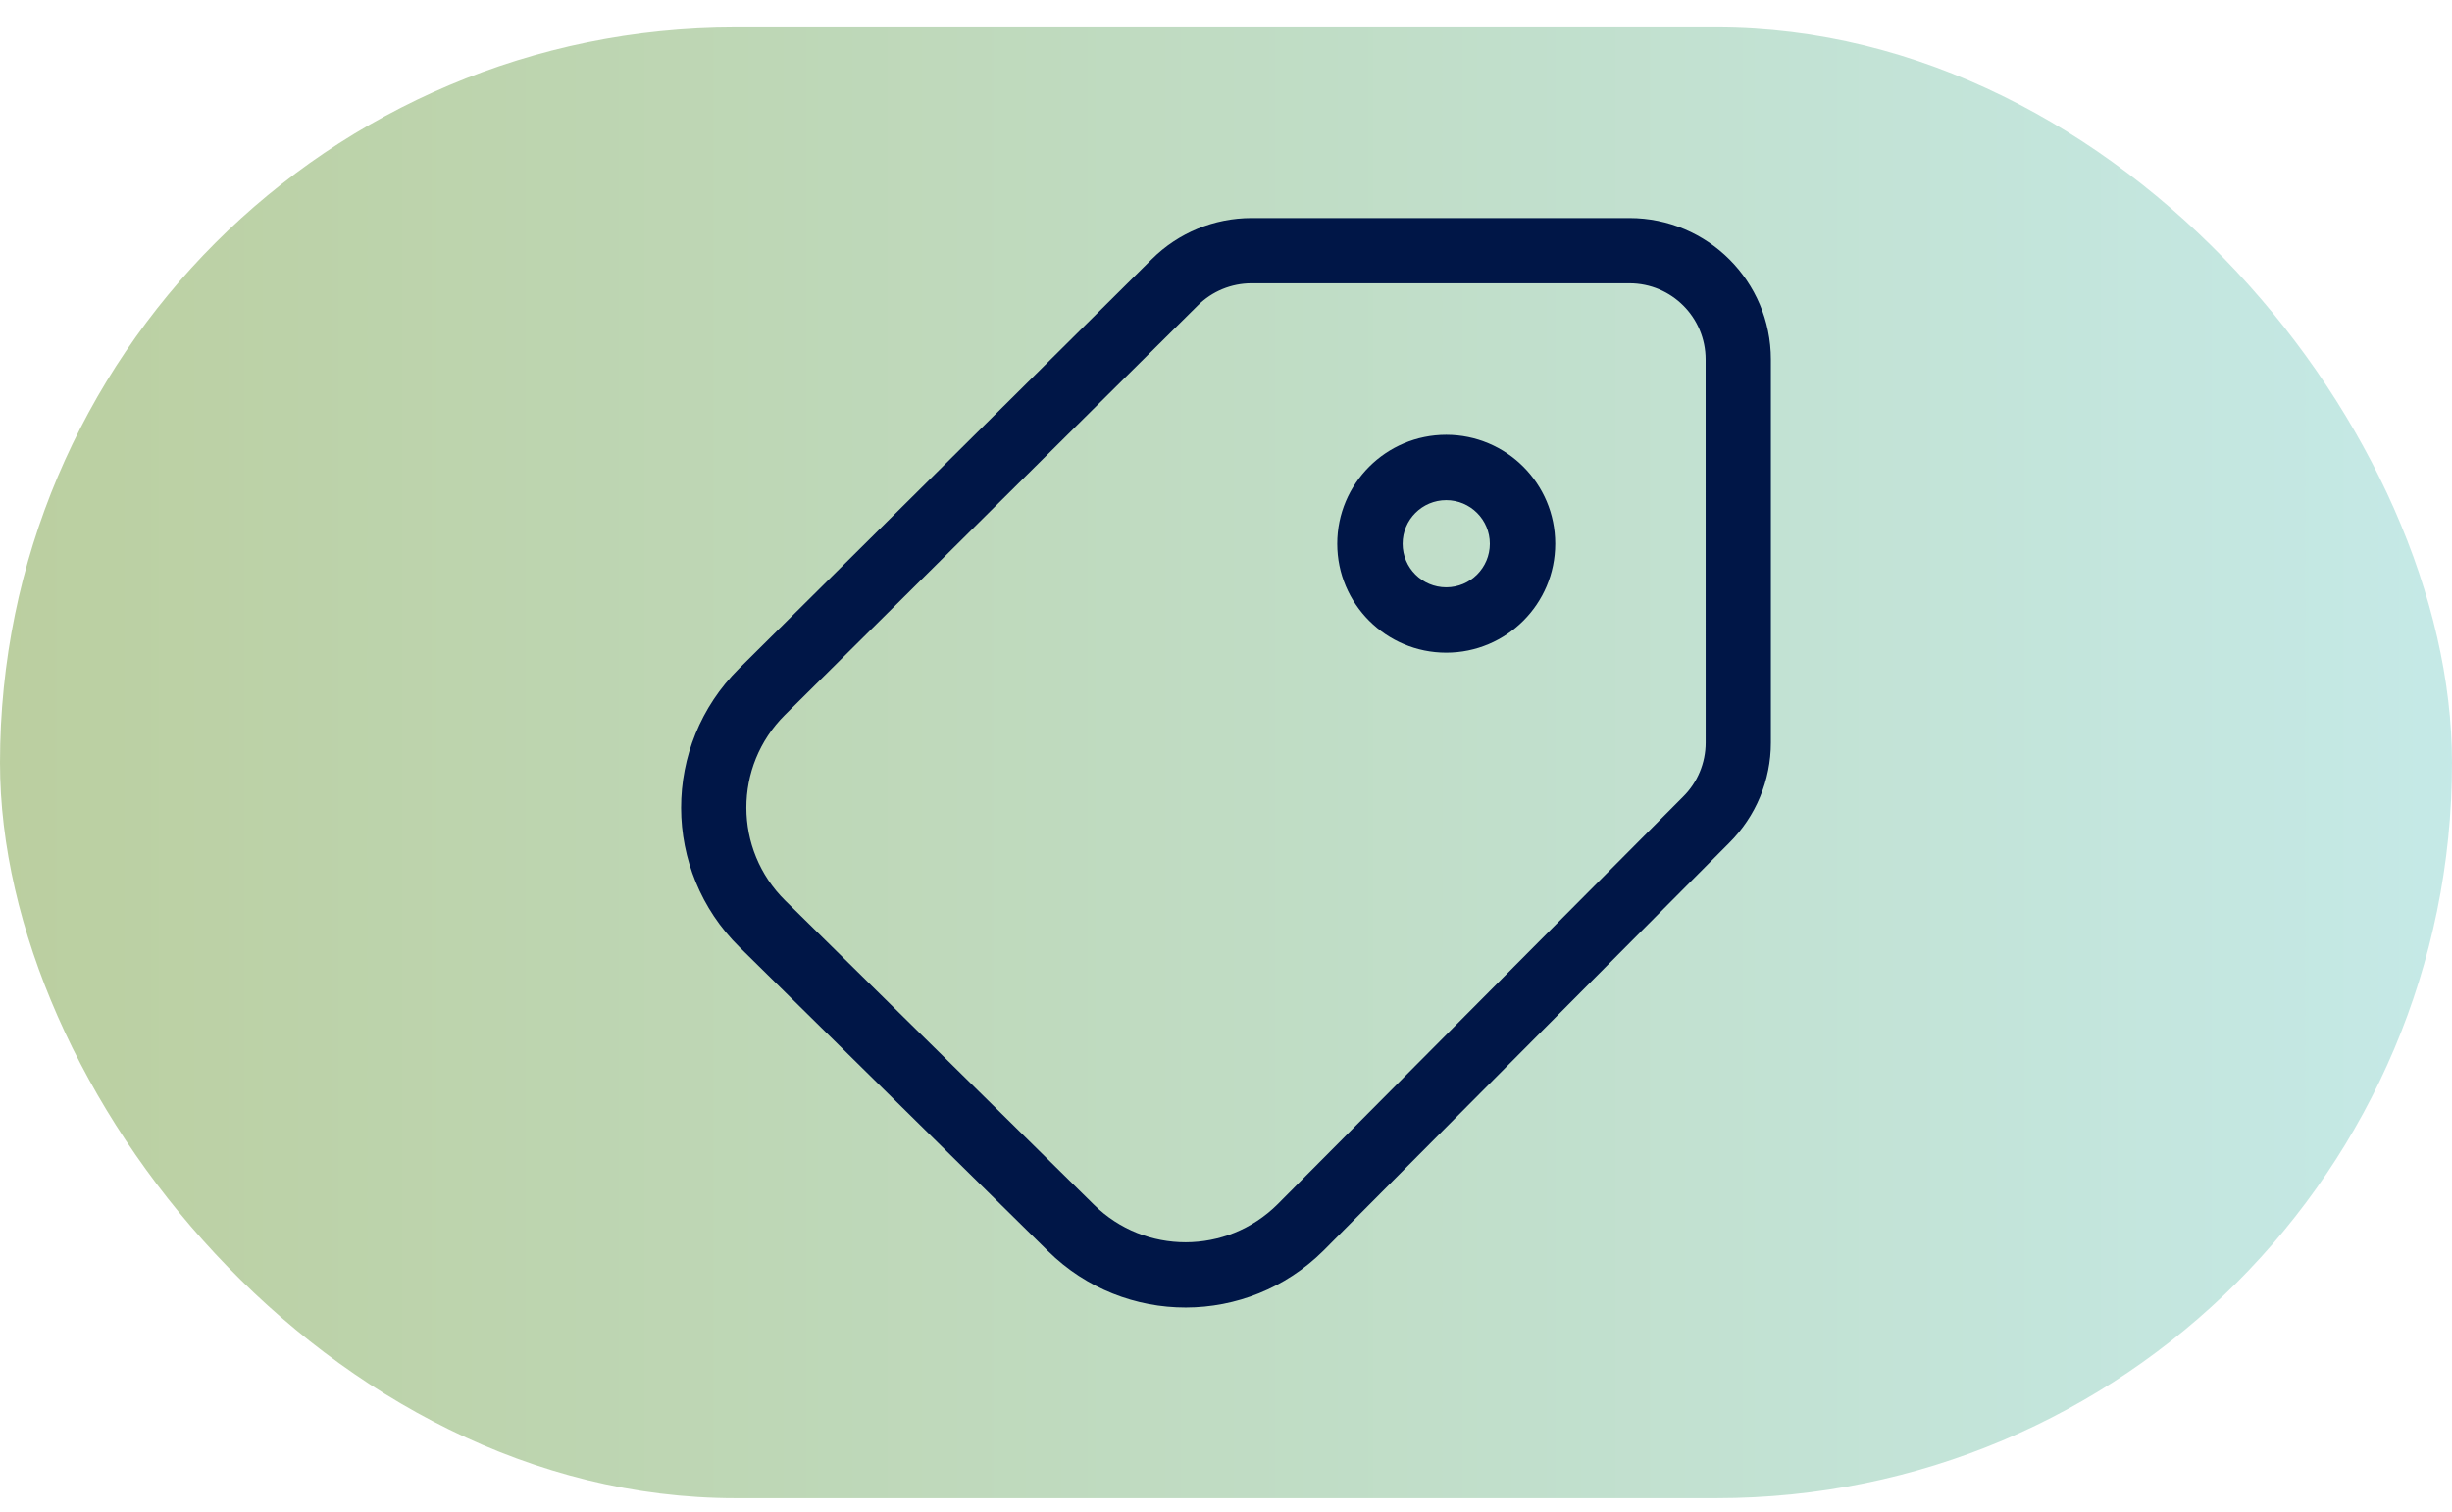
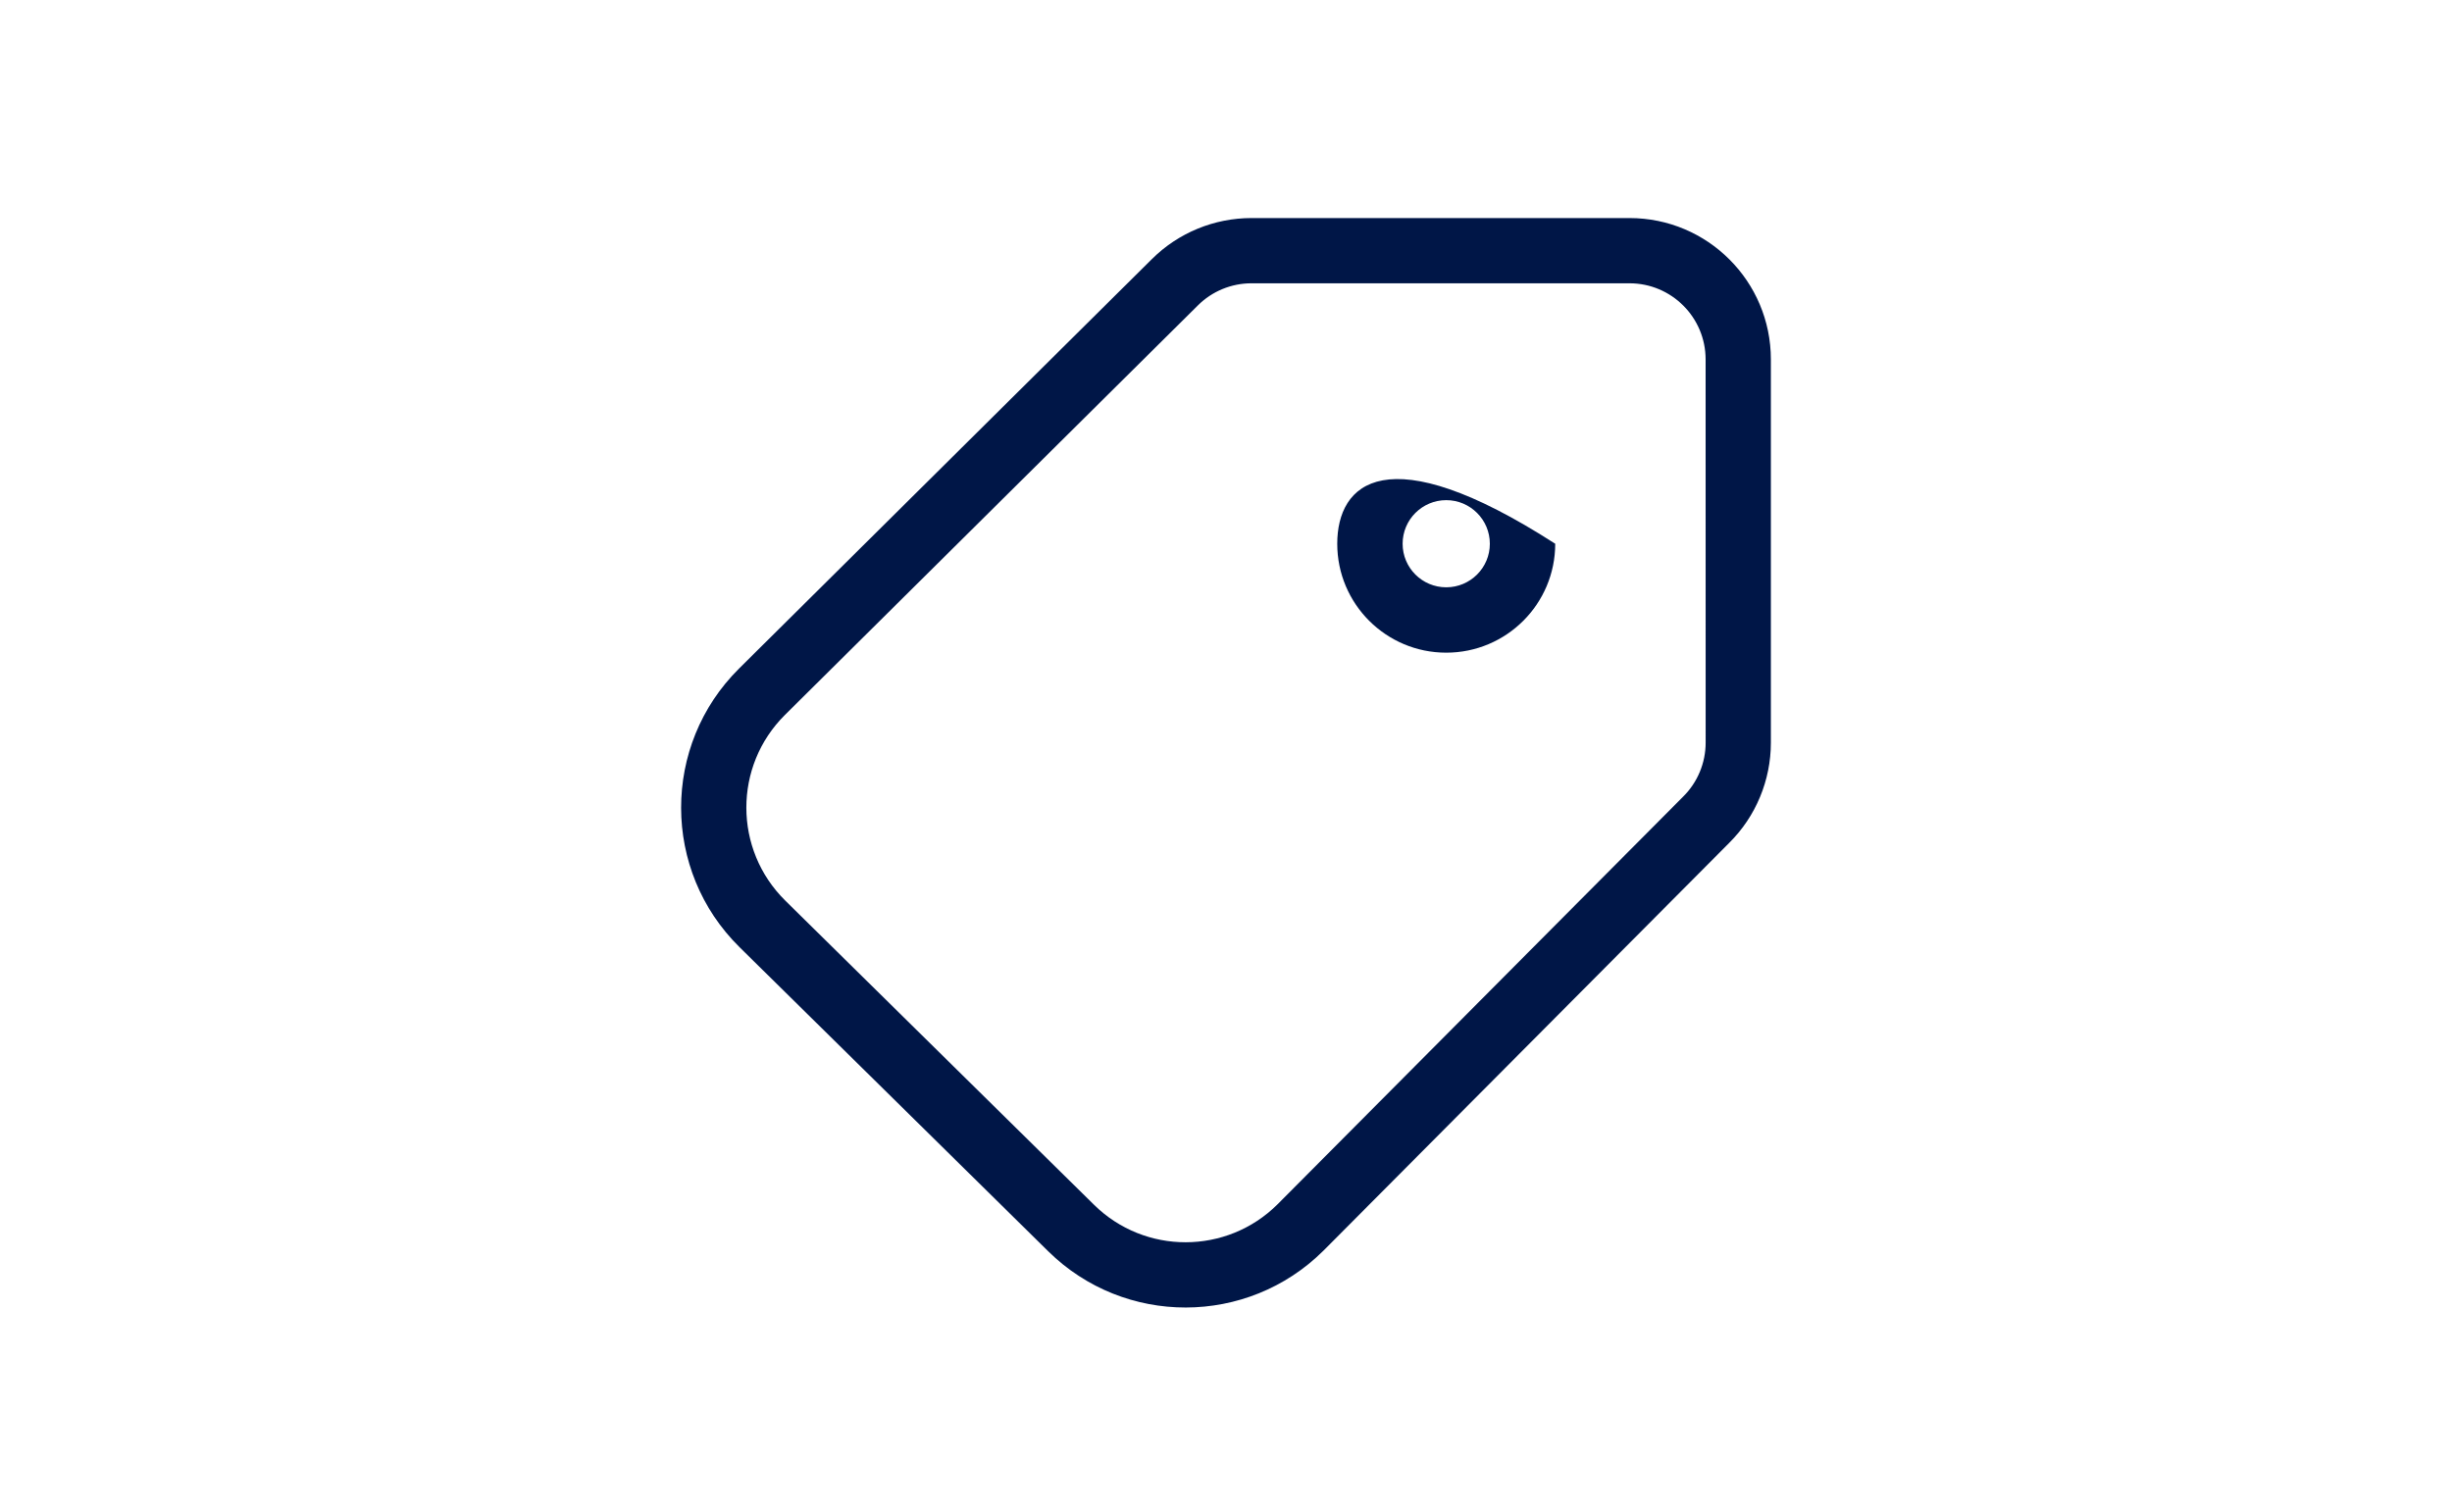
<svg xmlns="http://www.w3.org/2000/svg" width="60" height="37" viewBox="0 0 60 37" fill="none">
-   <rect y="0.67" width="60" height="36" rx="18" fill="url(#paint0_linear_1378_43376)" />
-   <path fill-rule="evenodd" clip-rule="evenodd" d="M30.623 5.337C29.711 5.337 28.836 5.697 28.188 6.34L18.084 16.364C16.19 18.243 16.195 21.309 18.095 23.182L25.648 30.625C27.517 32.467 30.519 32.462 32.382 30.614L42.309 20.635C42.965 19.985 43.333 19.1 43.333 18.177L43.333 8.798C43.333 6.886 41.784 5.337 39.873 5.337H30.623ZM29.312 7.475C29.661 7.128 30.132 6.934 30.623 6.934H39.873C40.902 6.934 41.736 7.769 41.736 8.798L41.737 18.177C41.737 18.674 41.538 19.151 41.185 19.5L31.258 29.48C30.016 30.712 28.015 30.715 26.769 29.487L19.216 22.044C17.949 20.795 17.945 18.751 19.208 17.498L29.312 7.475ZM36.456 13.309C36.456 13.898 35.978 14.375 35.389 14.375C34.8 14.375 34.322 13.898 34.322 13.309C34.322 12.719 34.8 12.242 35.389 12.242C35.978 12.242 36.456 12.719 36.456 13.309ZM35.389 15.975C36.862 15.975 38.056 14.781 38.056 13.309C38.056 11.836 36.862 10.642 35.389 10.642C33.916 10.642 32.722 11.836 32.722 13.309C32.722 14.781 33.916 15.975 35.389 15.975Z" fill="#001647" />
+   <path fill-rule="evenodd" clip-rule="evenodd" d="M30.623 5.337C29.711 5.337 28.836 5.697 28.188 6.34L18.084 16.364C16.19 18.243 16.195 21.309 18.095 23.182L25.648 30.625C27.517 32.467 30.519 32.462 32.382 30.614L42.309 20.635C42.965 19.985 43.333 19.1 43.333 18.177L43.333 8.798C43.333 6.886 41.784 5.337 39.873 5.337H30.623ZM29.312 7.475C29.661 7.128 30.132 6.934 30.623 6.934H39.873C40.902 6.934 41.736 7.769 41.736 8.798L41.737 18.177C41.737 18.674 41.538 19.151 41.185 19.5L31.258 29.48C30.016 30.712 28.015 30.715 26.769 29.487L19.216 22.044C17.949 20.795 17.945 18.751 19.208 17.498L29.312 7.475ZM36.456 13.309C36.456 13.898 35.978 14.375 35.389 14.375C34.8 14.375 34.322 13.898 34.322 13.309C34.322 12.719 34.8 12.242 35.389 12.242C35.978 12.242 36.456 12.719 36.456 13.309ZM35.389 15.975C36.862 15.975 38.056 14.781 38.056 13.309C33.916 10.642 32.722 11.836 32.722 13.309C32.722 14.781 33.916 15.975 35.389 15.975Z" fill="#001647" />
  <defs>
    <linearGradient id="paint0_linear_1378_43376" x1="-2.045" y1="36.67" x2="63.295" y2="36.67" gradientUnits="userSpaceOnUse">
      <stop stop-color="#779E3D" stop-opacity="0.5" />
      <stop offset="1" stop-color="#8DD7D7" stop-opacity="0.5" />
    </linearGradient>
  </defs>
</svg>